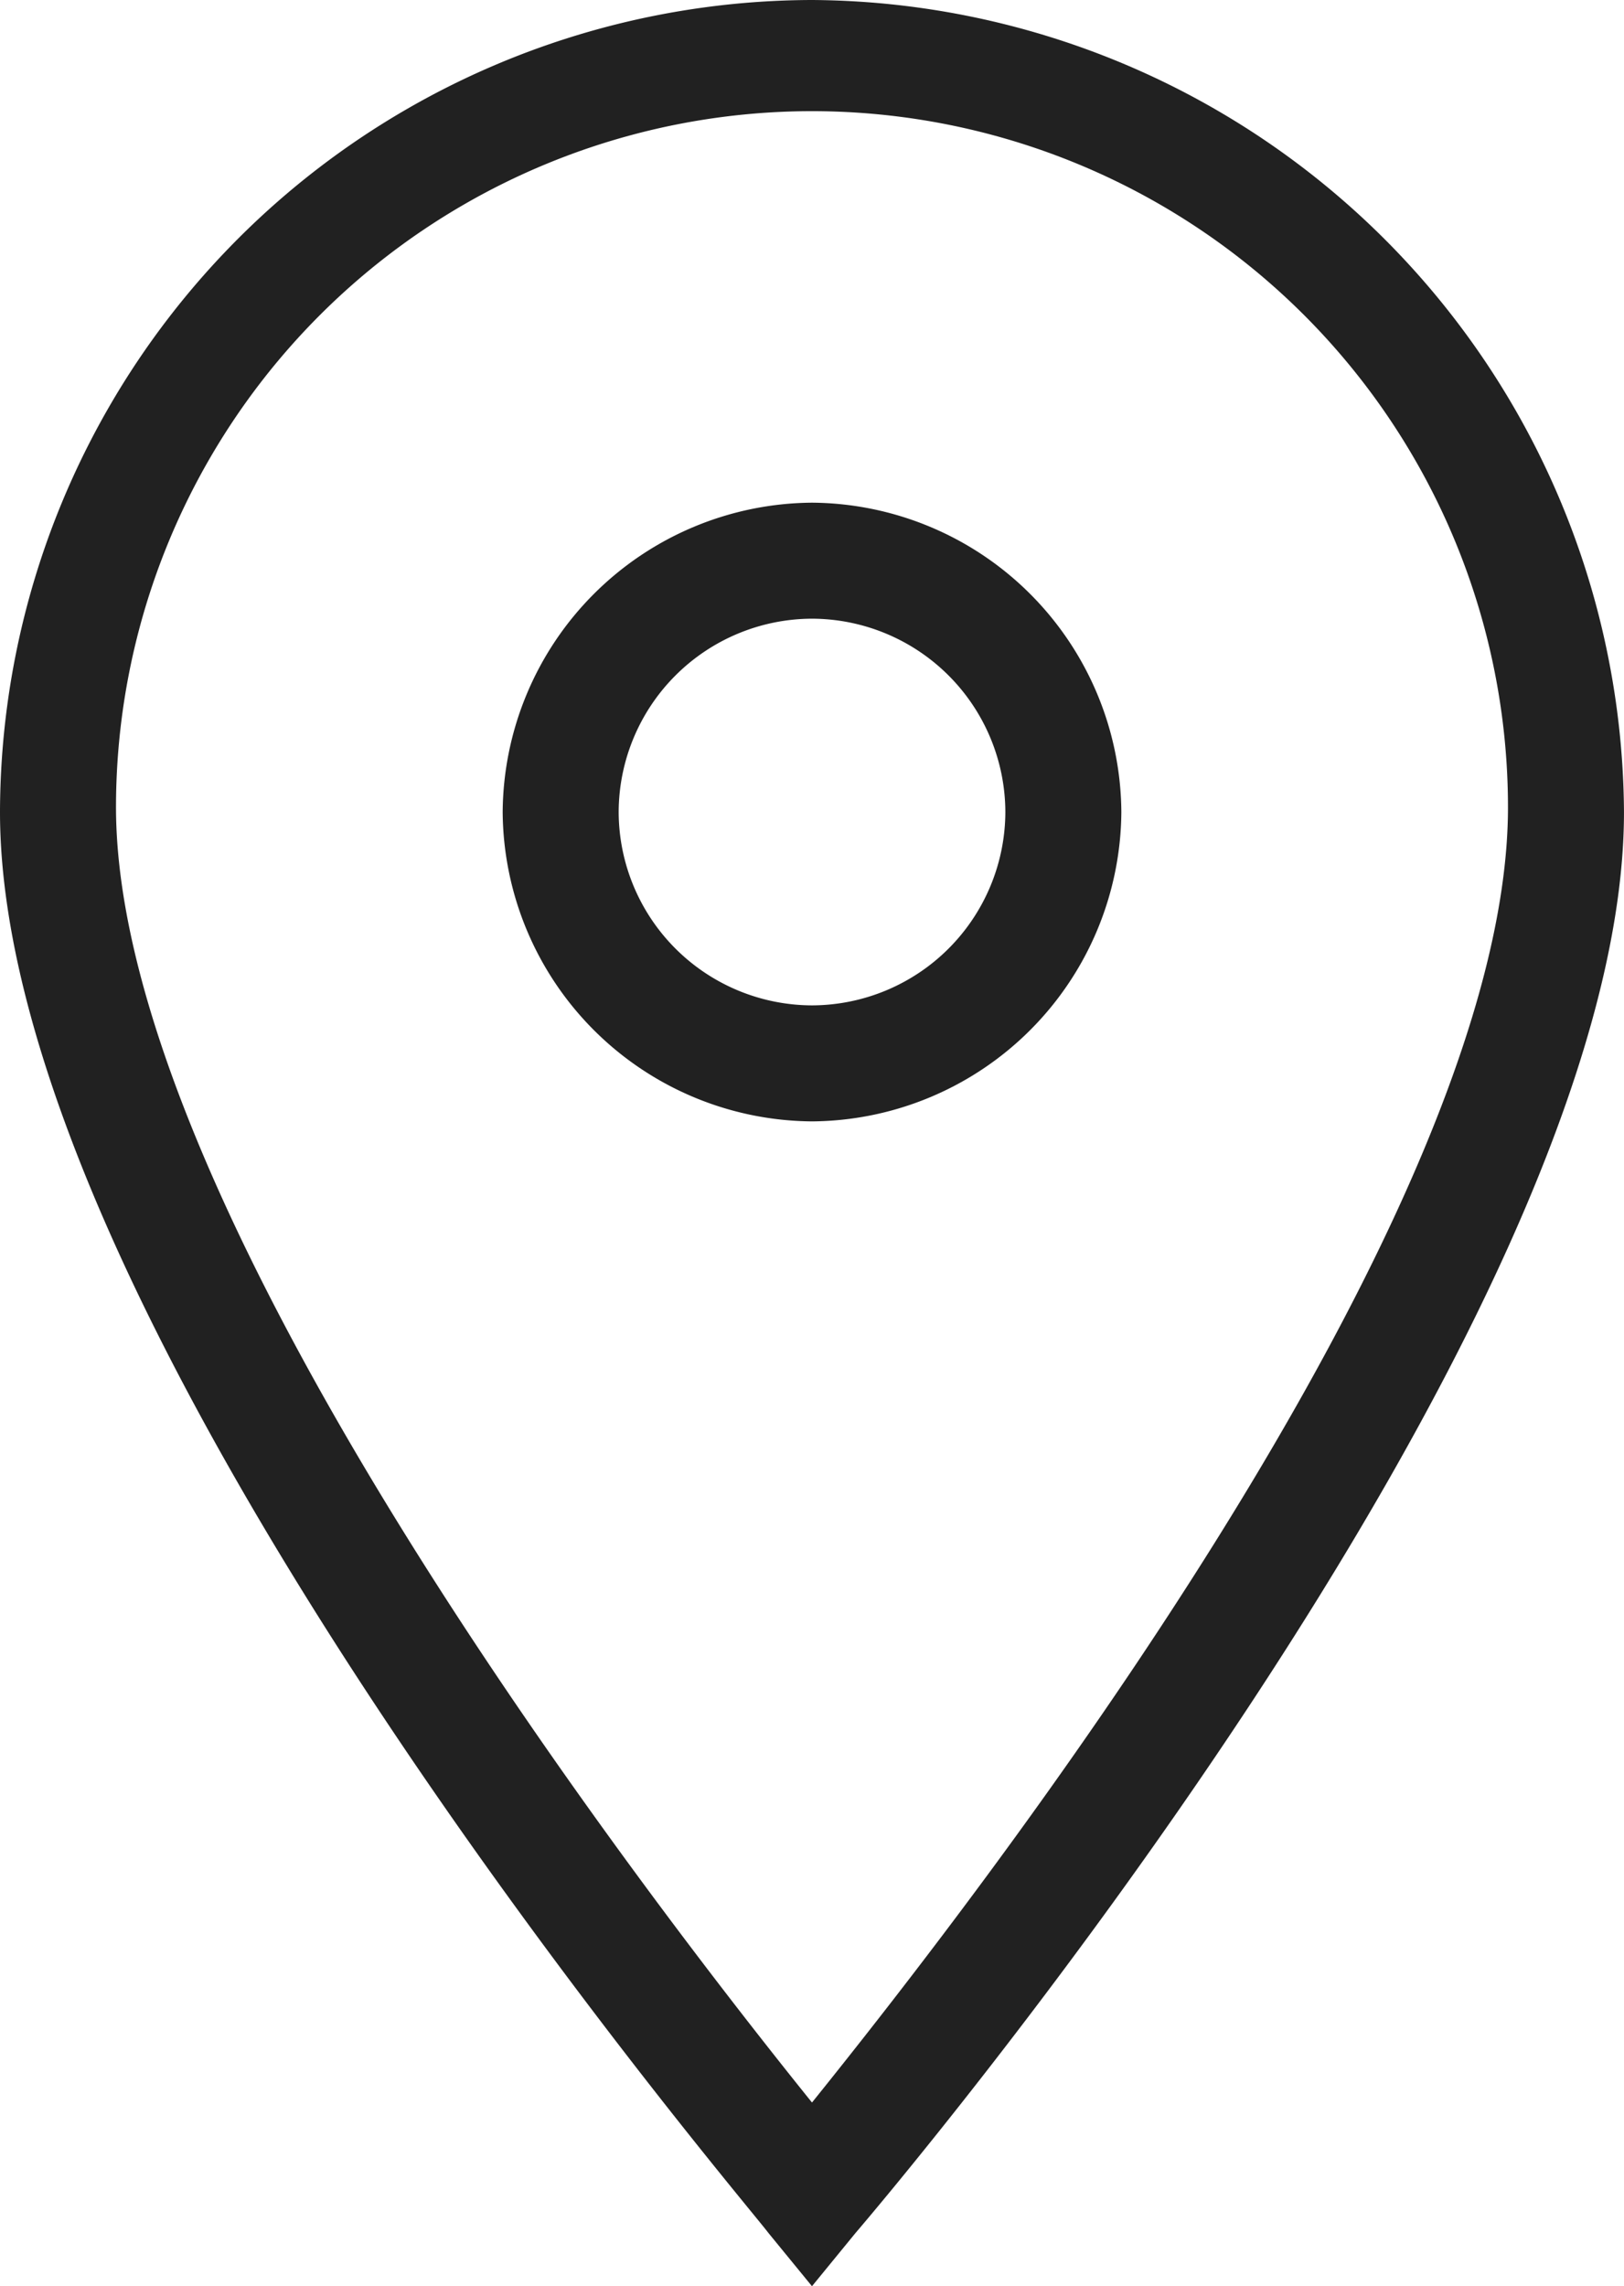
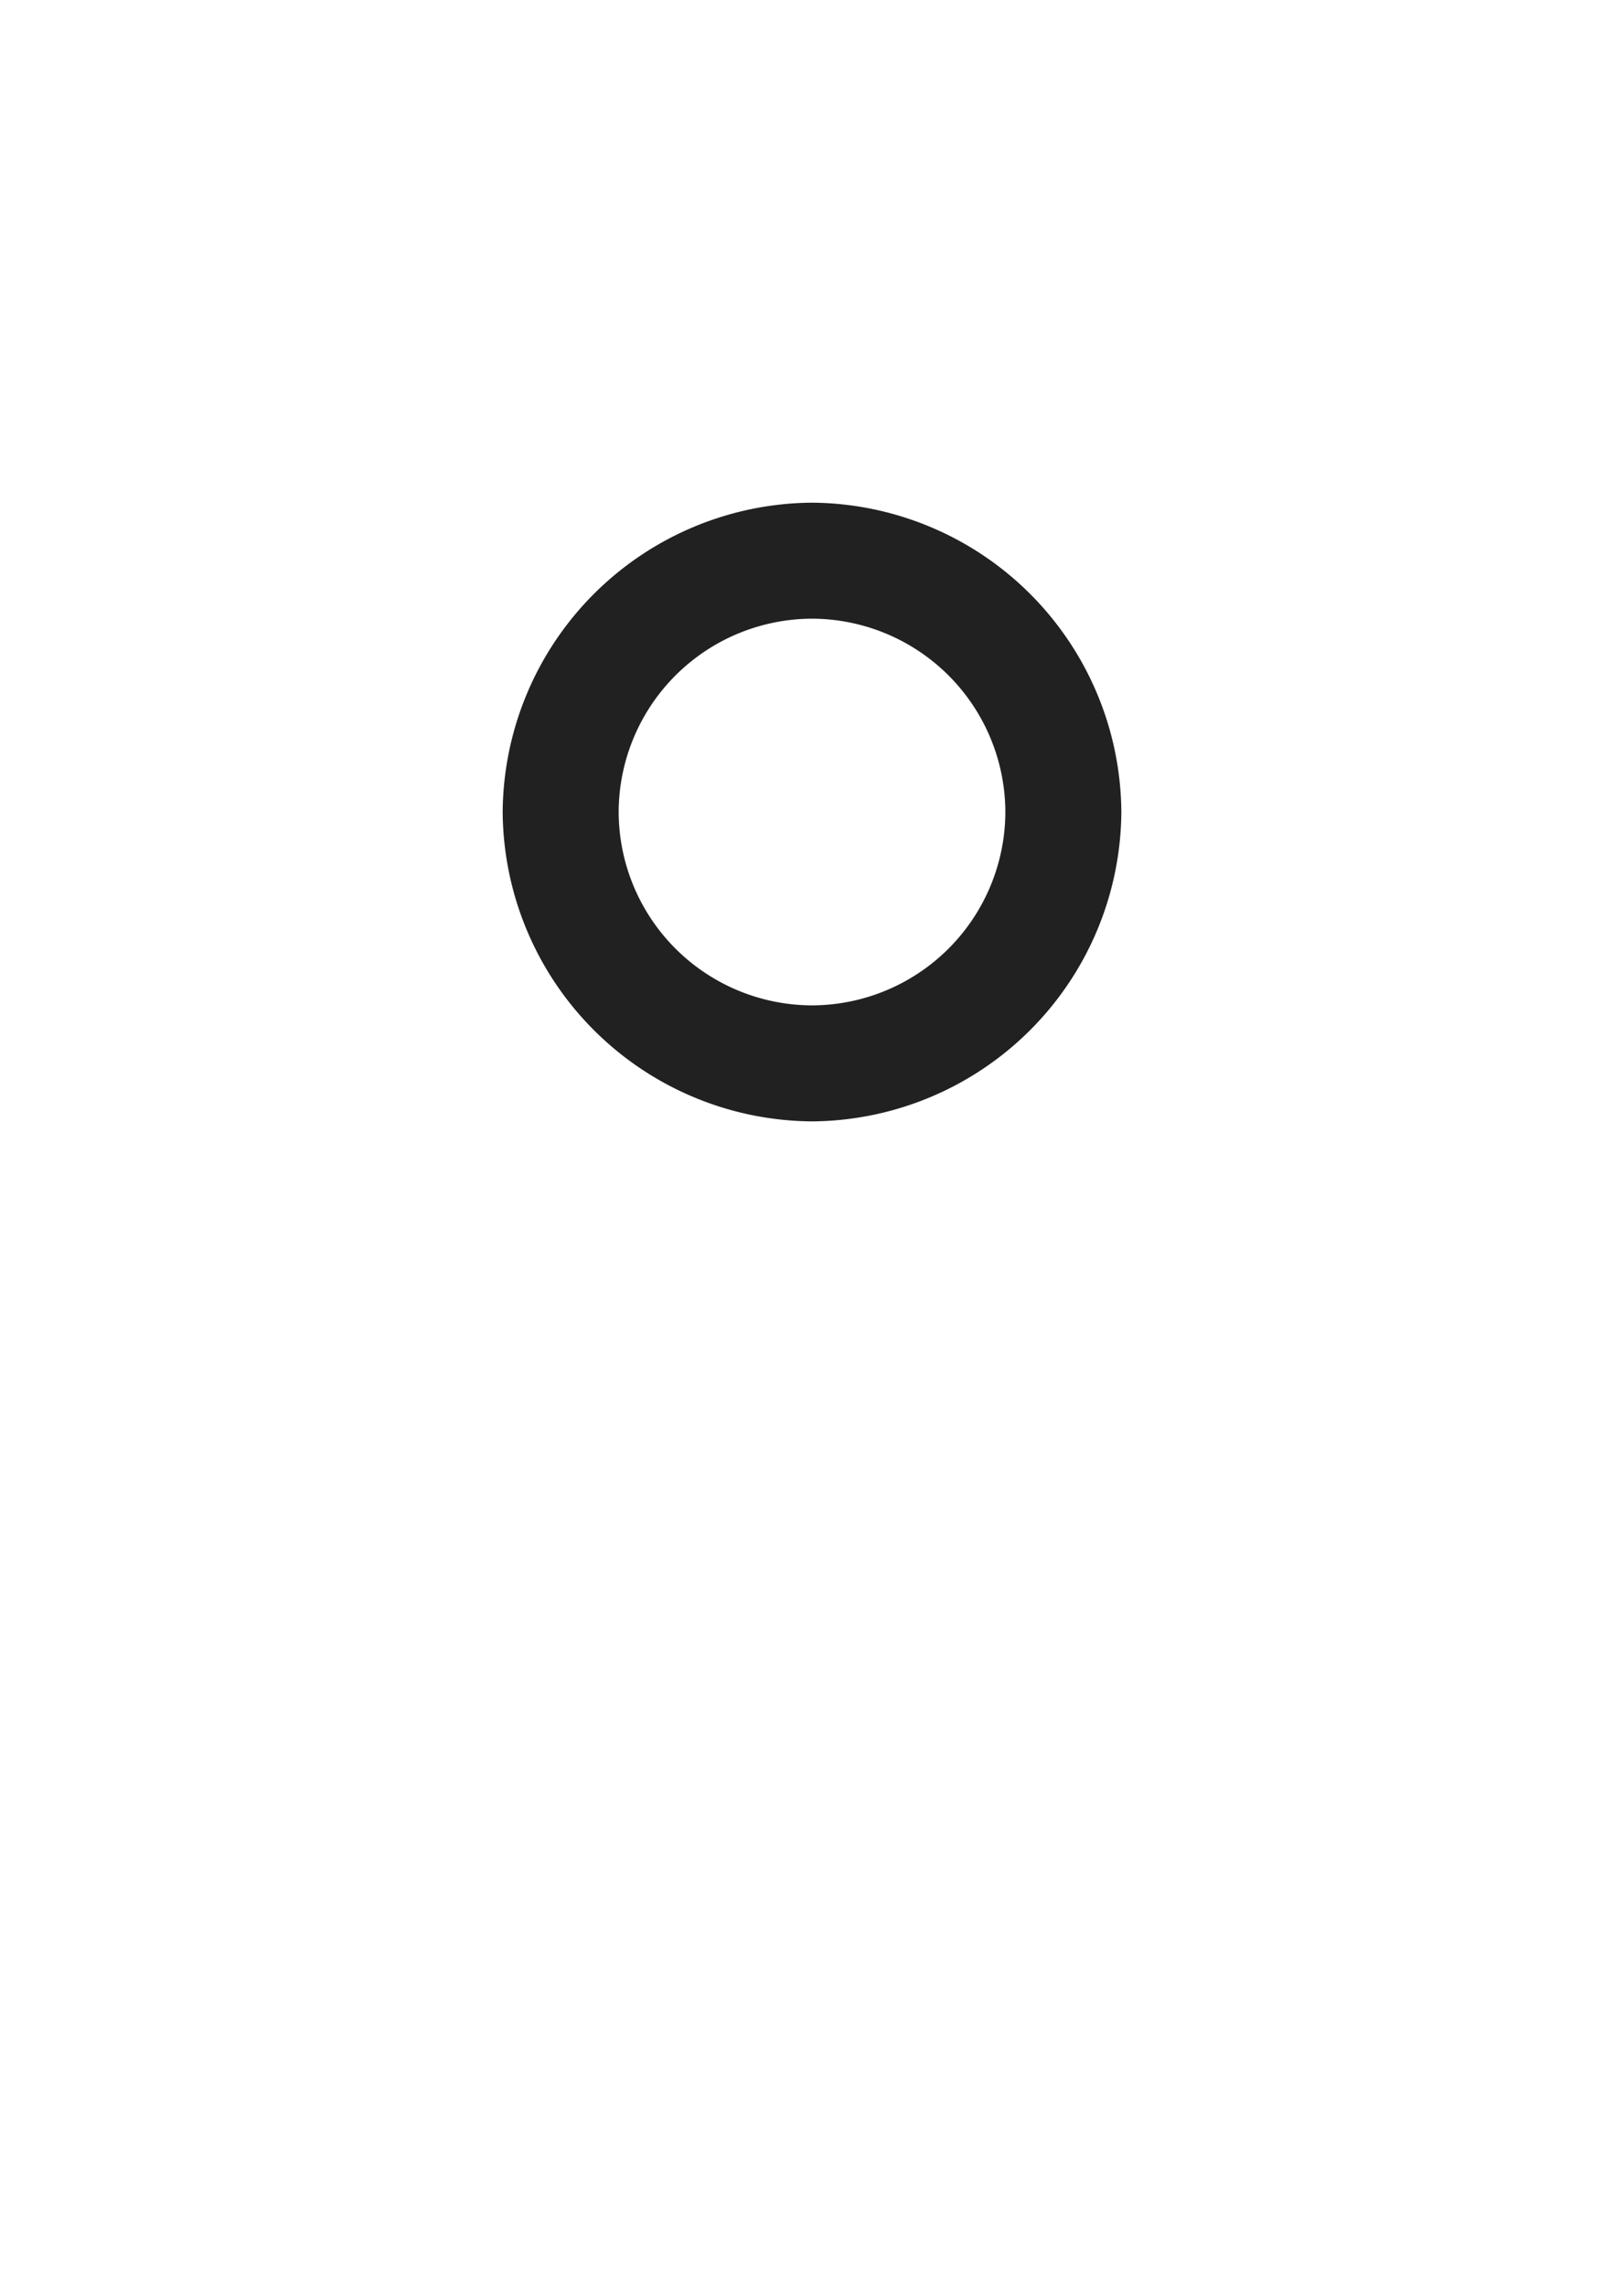
<svg xmlns="http://www.w3.org/2000/svg" width="67.845" height="95.508" viewBox="0 0 67.845 95.508">
  <g id="iconfinder_location_1814106" transform="translate(-15.2 -8.4)">
    <g id="Icon-Location" transform="translate(15.2 8.4)">
-       <path id="Fill-55" d="M-182.878-272.092l-1.817-2.221c-1.212-1.615-32.105-37.759-32.105-59.364A34,34,0,0,1-182.878-367.6a34.127,34.127,0,0,1,33.922,33.922c0,21.605-30.894,57.951-32.105,59.364l-1.817,2.221Zm0-90.864a29.084,29.084,0,0,0-29.076,29.076c0,16.961,22.413,45.836,29.076,54.114,6.663-8.279,29.076-36.951,29.076-54.114a29.084,29.084,0,0,0-29.076-29.076Z" transform="translate(216.8 367.6)" fill="#212121" />
      <path id="Fill-56" d="M-193.477-331.354A13.013,13.013,0,0,1-206.4-344.277,13.013,13.013,0,0,1-193.477-357.2a13.013,13.013,0,0,1,12.923,12.923,13.013,13.013,0,0,1-12.923,12.923Zm0-21a8.1,8.1,0,0,0-8.077,8.077,8.1,8.1,0,0,0,8.077,8.077,8.1,8.1,0,0,0,8.077-8.077,8.1,8.1,0,0,0-8.077-8.077Z" transform="translate(227.4 378.2)" fill="#212121" />
    </g>
  </g>
</svg>